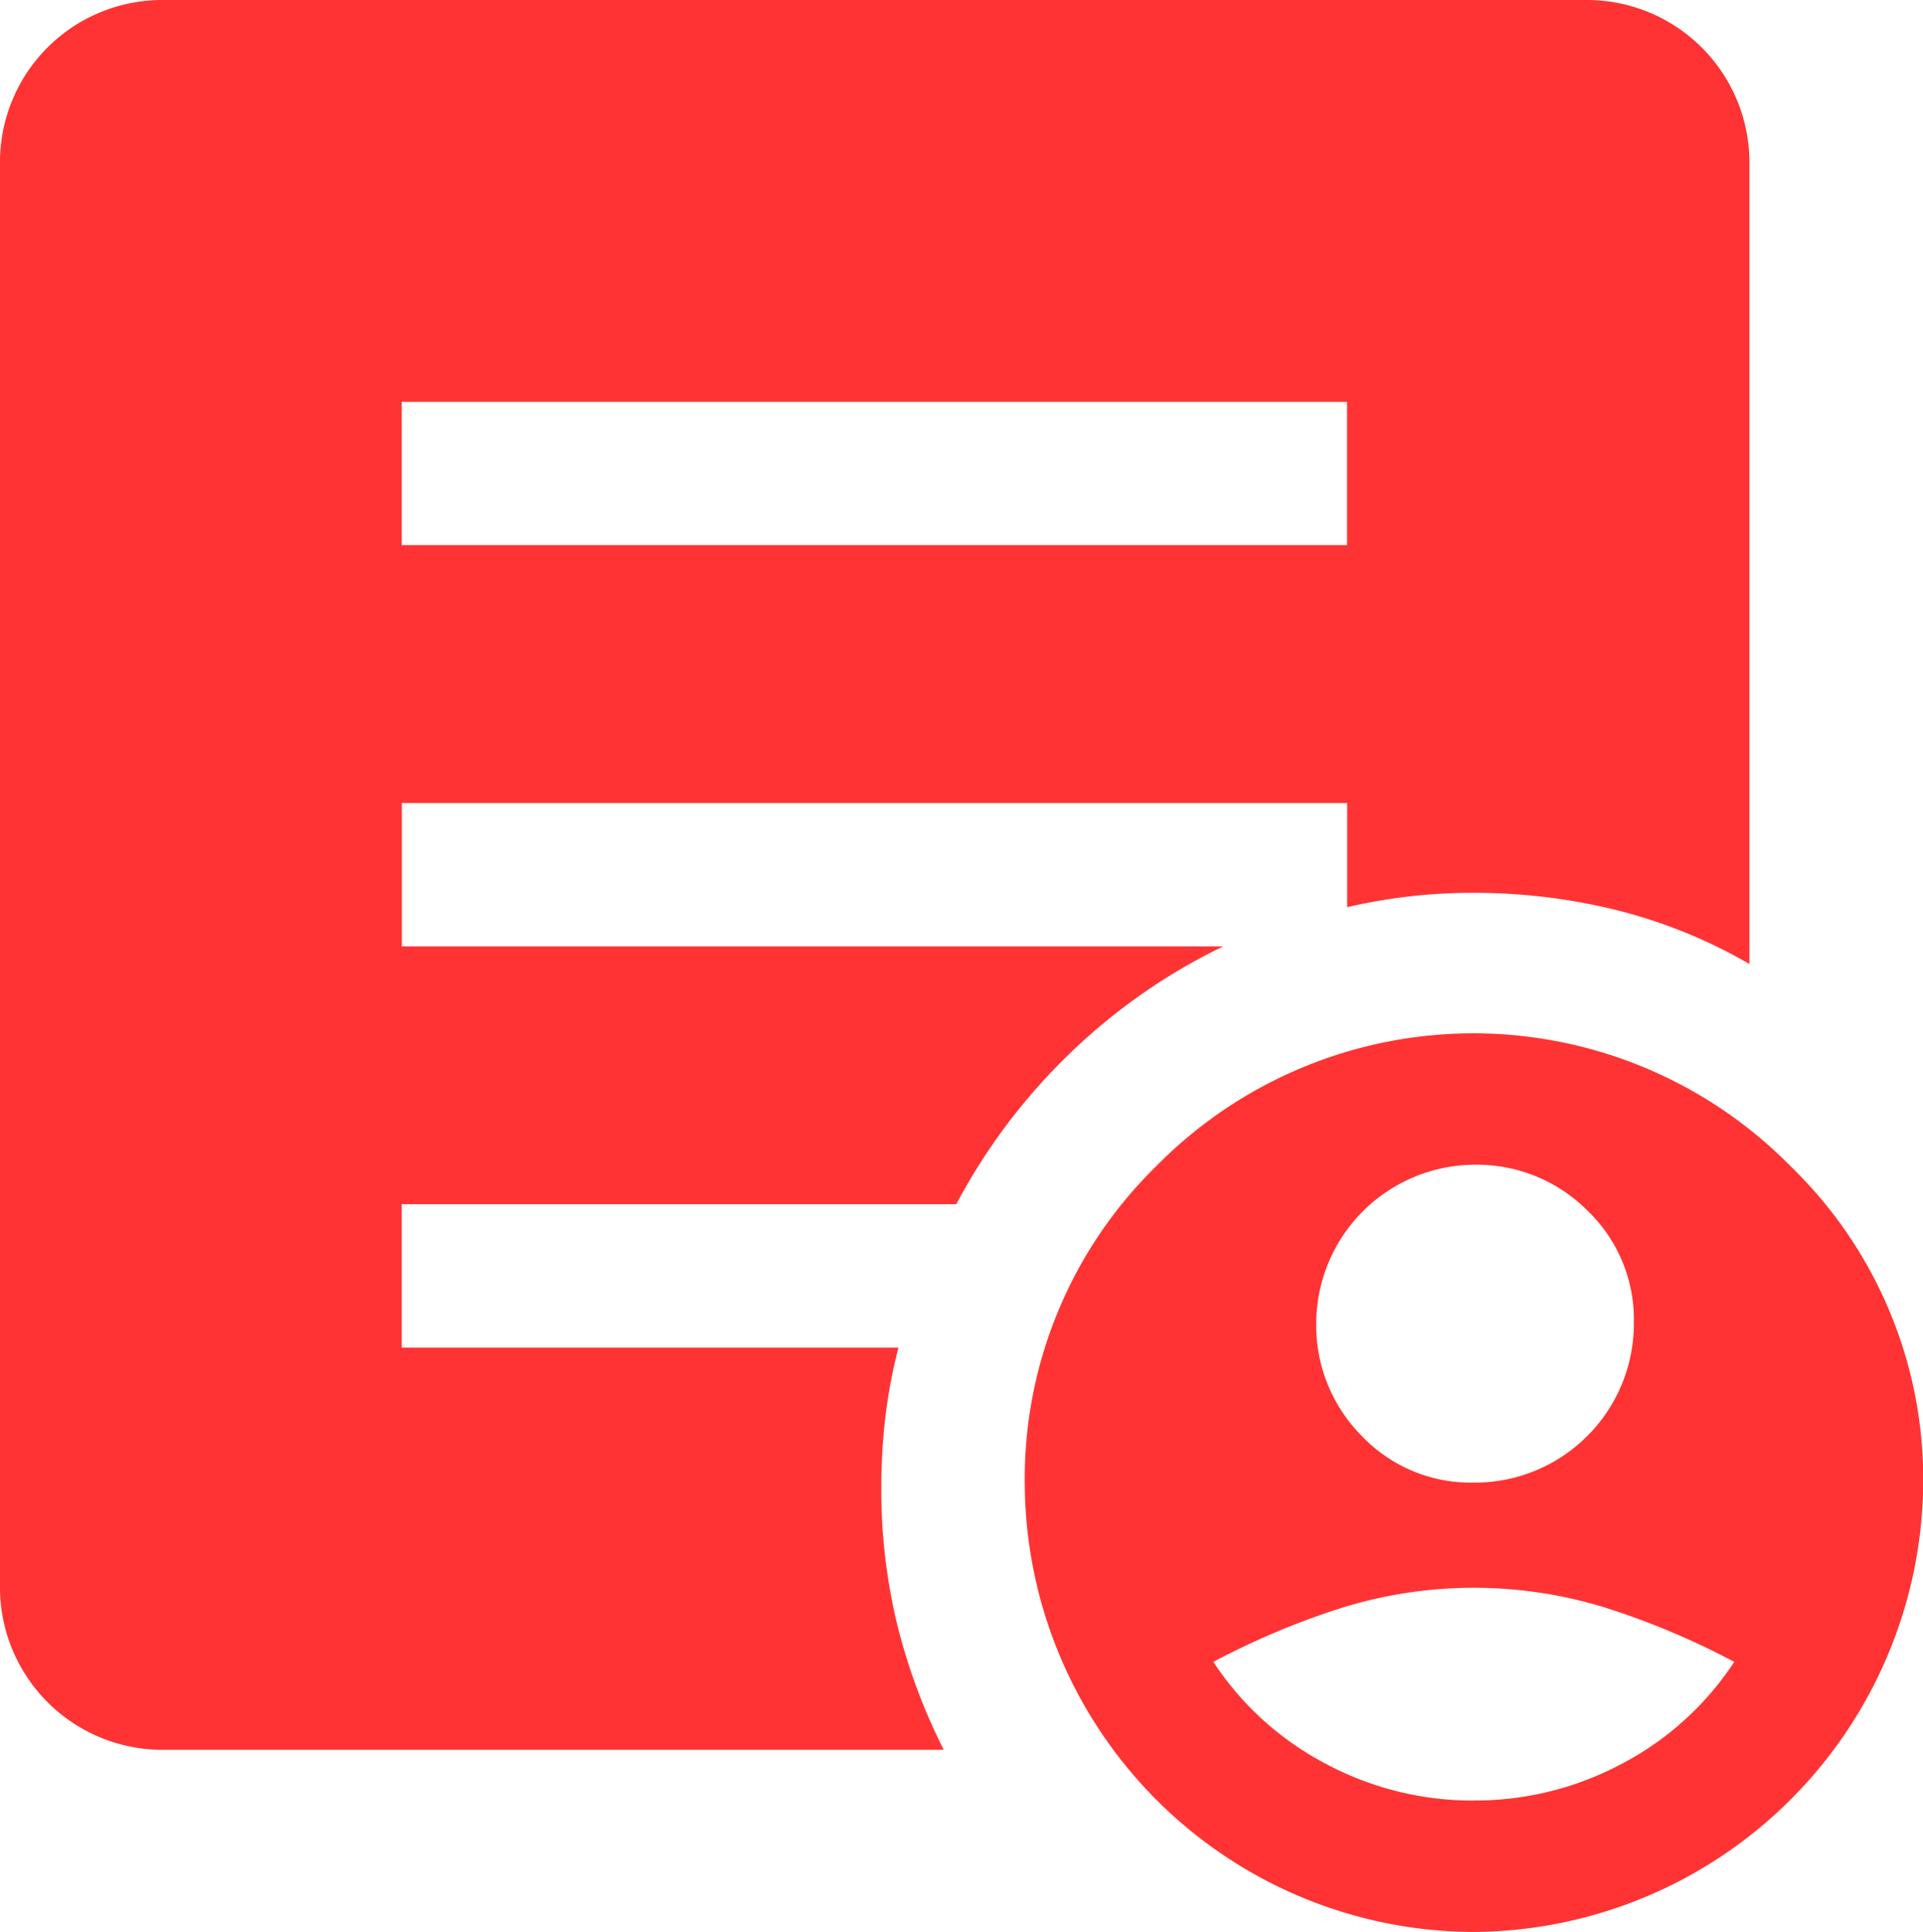
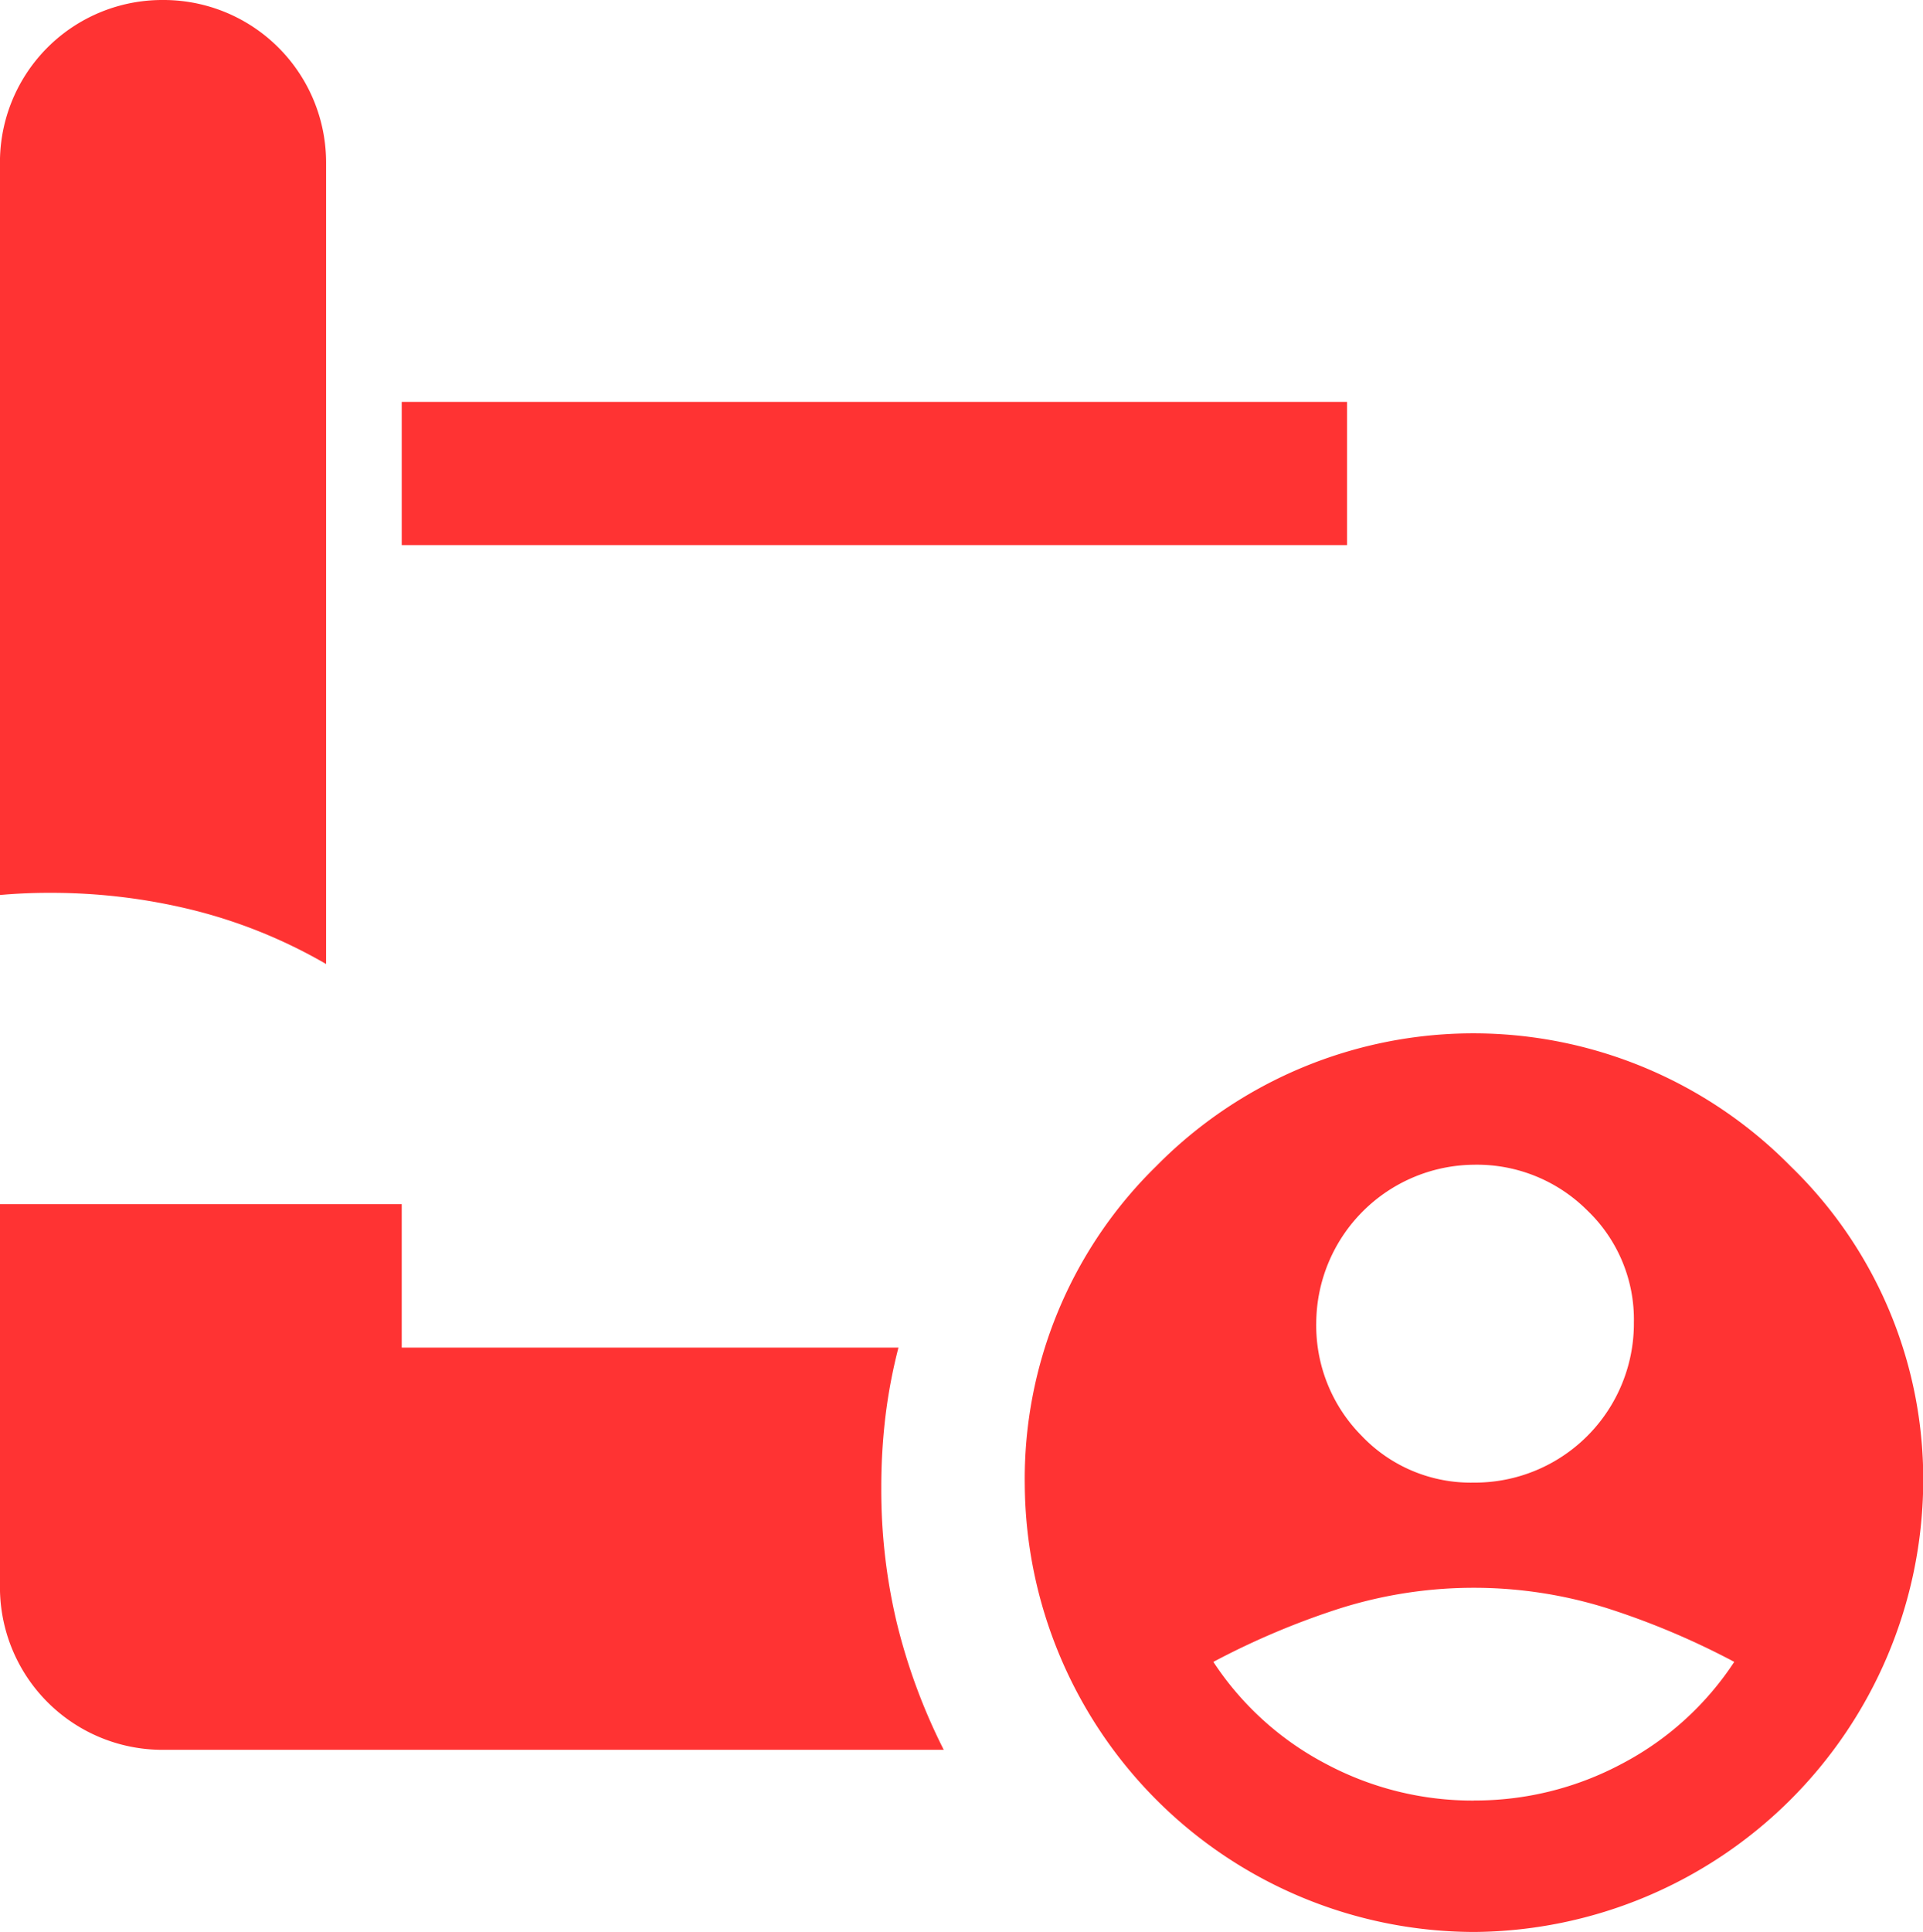
<svg xmlns="http://www.w3.org/2000/svg" width="48.821" height="49.034" viewBox="0 0 48.821 49.034">
-   <path id="demography_FILL1_wght500_GRAD0_opsz48" d="M151.439,248.13a4.039,4.039,0,0,0,4.064-4.064,3.829,3.829,0,0,0-1.183-2.844,3.961,3.961,0,0,0-2.881-1.16,4.039,4.039,0,0,0-4,4,3.974,3.974,0,0,0,1.153,2.881A3.822,3.822,0,0,0,151.439,248.13Zm0,8.068a7.909,7.909,0,0,0,3.761-.933,7.672,7.672,0,0,0,2.851-2.585,19.622,19.622,0,0,0-3.215-1.358,11.3,11.3,0,0,0-6.794,0,19.622,19.622,0,0,0-3.215,1.358,7.672,7.672,0,0,0,2.851,2.585A7.909,7.909,0,0,0,151.439,256.2Zm0,3.337a11.431,11.431,0,0,1-11.4-11.344,11.1,11.1,0,0,1,3.336-8.091,11.3,11.3,0,0,1,16.106,0,11.048,11.048,0,0,1,3.367,8.091,11.484,11.484,0,0,1-11.4,11.344Zm-27.218-35.2h24V220.7h-24Zm13.763,30.577h-19.83a4.126,4.126,0,0,1-4.133-4.147V214.633a4.119,4.119,0,0,1,4.133-4.133H154.29a4.127,4.127,0,0,1,4.147,4.133v20.335a12.982,12.982,0,0,0-3.38-1.37,14.991,14.991,0,0,0-3.618-.437,13.991,13.991,0,0,0-3.215.364v-2.644h-24v3.64h20.853a14.871,14.871,0,0,0-3.934,2.755,15.145,15.145,0,0,0-2.842,3.787H124.221v3.64h12.611a13.484,13.484,0,0,0-.331,1.751,15.136,15.136,0,0,0-.105,1.812,14.548,14.548,0,0,0,.394,3.423A15.037,15.037,0,0,0,137.984,254.916Z" transform="translate(-114.022 -210.5)" fill="#f33" />
+   <path id="demography_FILL1_wght500_GRAD0_opsz48" d="M151.439,248.13a4.039,4.039,0,0,0,4.064-4.064,3.829,3.829,0,0,0-1.183-2.844,3.961,3.961,0,0,0-2.881-1.16,4.039,4.039,0,0,0-4,4,3.974,3.974,0,0,0,1.153,2.881A3.822,3.822,0,0,0,151.439,248.13Zm0,8.068a7.909,7.909,0,0,0,3.761-.933,7.672,7.672,0,0,0,2.851-2.585,19.622,19.622,0,0,0-3.215-1.358,11.3,11.3,0,0,0-6.794,0,19.622,19.622,0,0,0-3.215,1.358,7.672,7.672,0,0,0,2.851,2.585A7.909,7.909,0,0,0,151.439,256.2Zm0,3.337a11.431,11.431,0,0,1-11.4-11.344,11.1,11.1,0,0,1,3.336-8.091,11.3,11.3,0,0,1,16.106,0,11.048,11.048,0,0,1,3.367,8.091,11.484,11.484,0,0,1-11.4,11.344Zm-27.218-35.2h24V220.7h-24Zm13.763,30.577h-19.83a4.126,4.126,0,0,1-4.133-4.147V214.633a4.119,4.119,0,0,1,4.133-4.133a4.127,4.127,0,0,1,4.147,4.133v20.335a12.982,12.982,0,0,0-3.38-1.37,14.991,14.991,0,0,0-3.618-.437,13.991,13.991,0,0,0-3.215.364v-2.644h-24v3.64h20.853a14.871,14.871,0,0,0-3.934,2.755,15.145,15.145,0,0,0-2.842,3.787H124.221v3.64h12.611a13.484,13.484,0,0,0-.331,1.751,15.136,15.136,0,0,0-.105,1.812,14.548,14.548,0,0,0,.394,3.423A15.037,15.037,0,0,0,137.984,254.916Z" transform="translate(-114.022 -210.5)" fill="#f33" />
</svg>